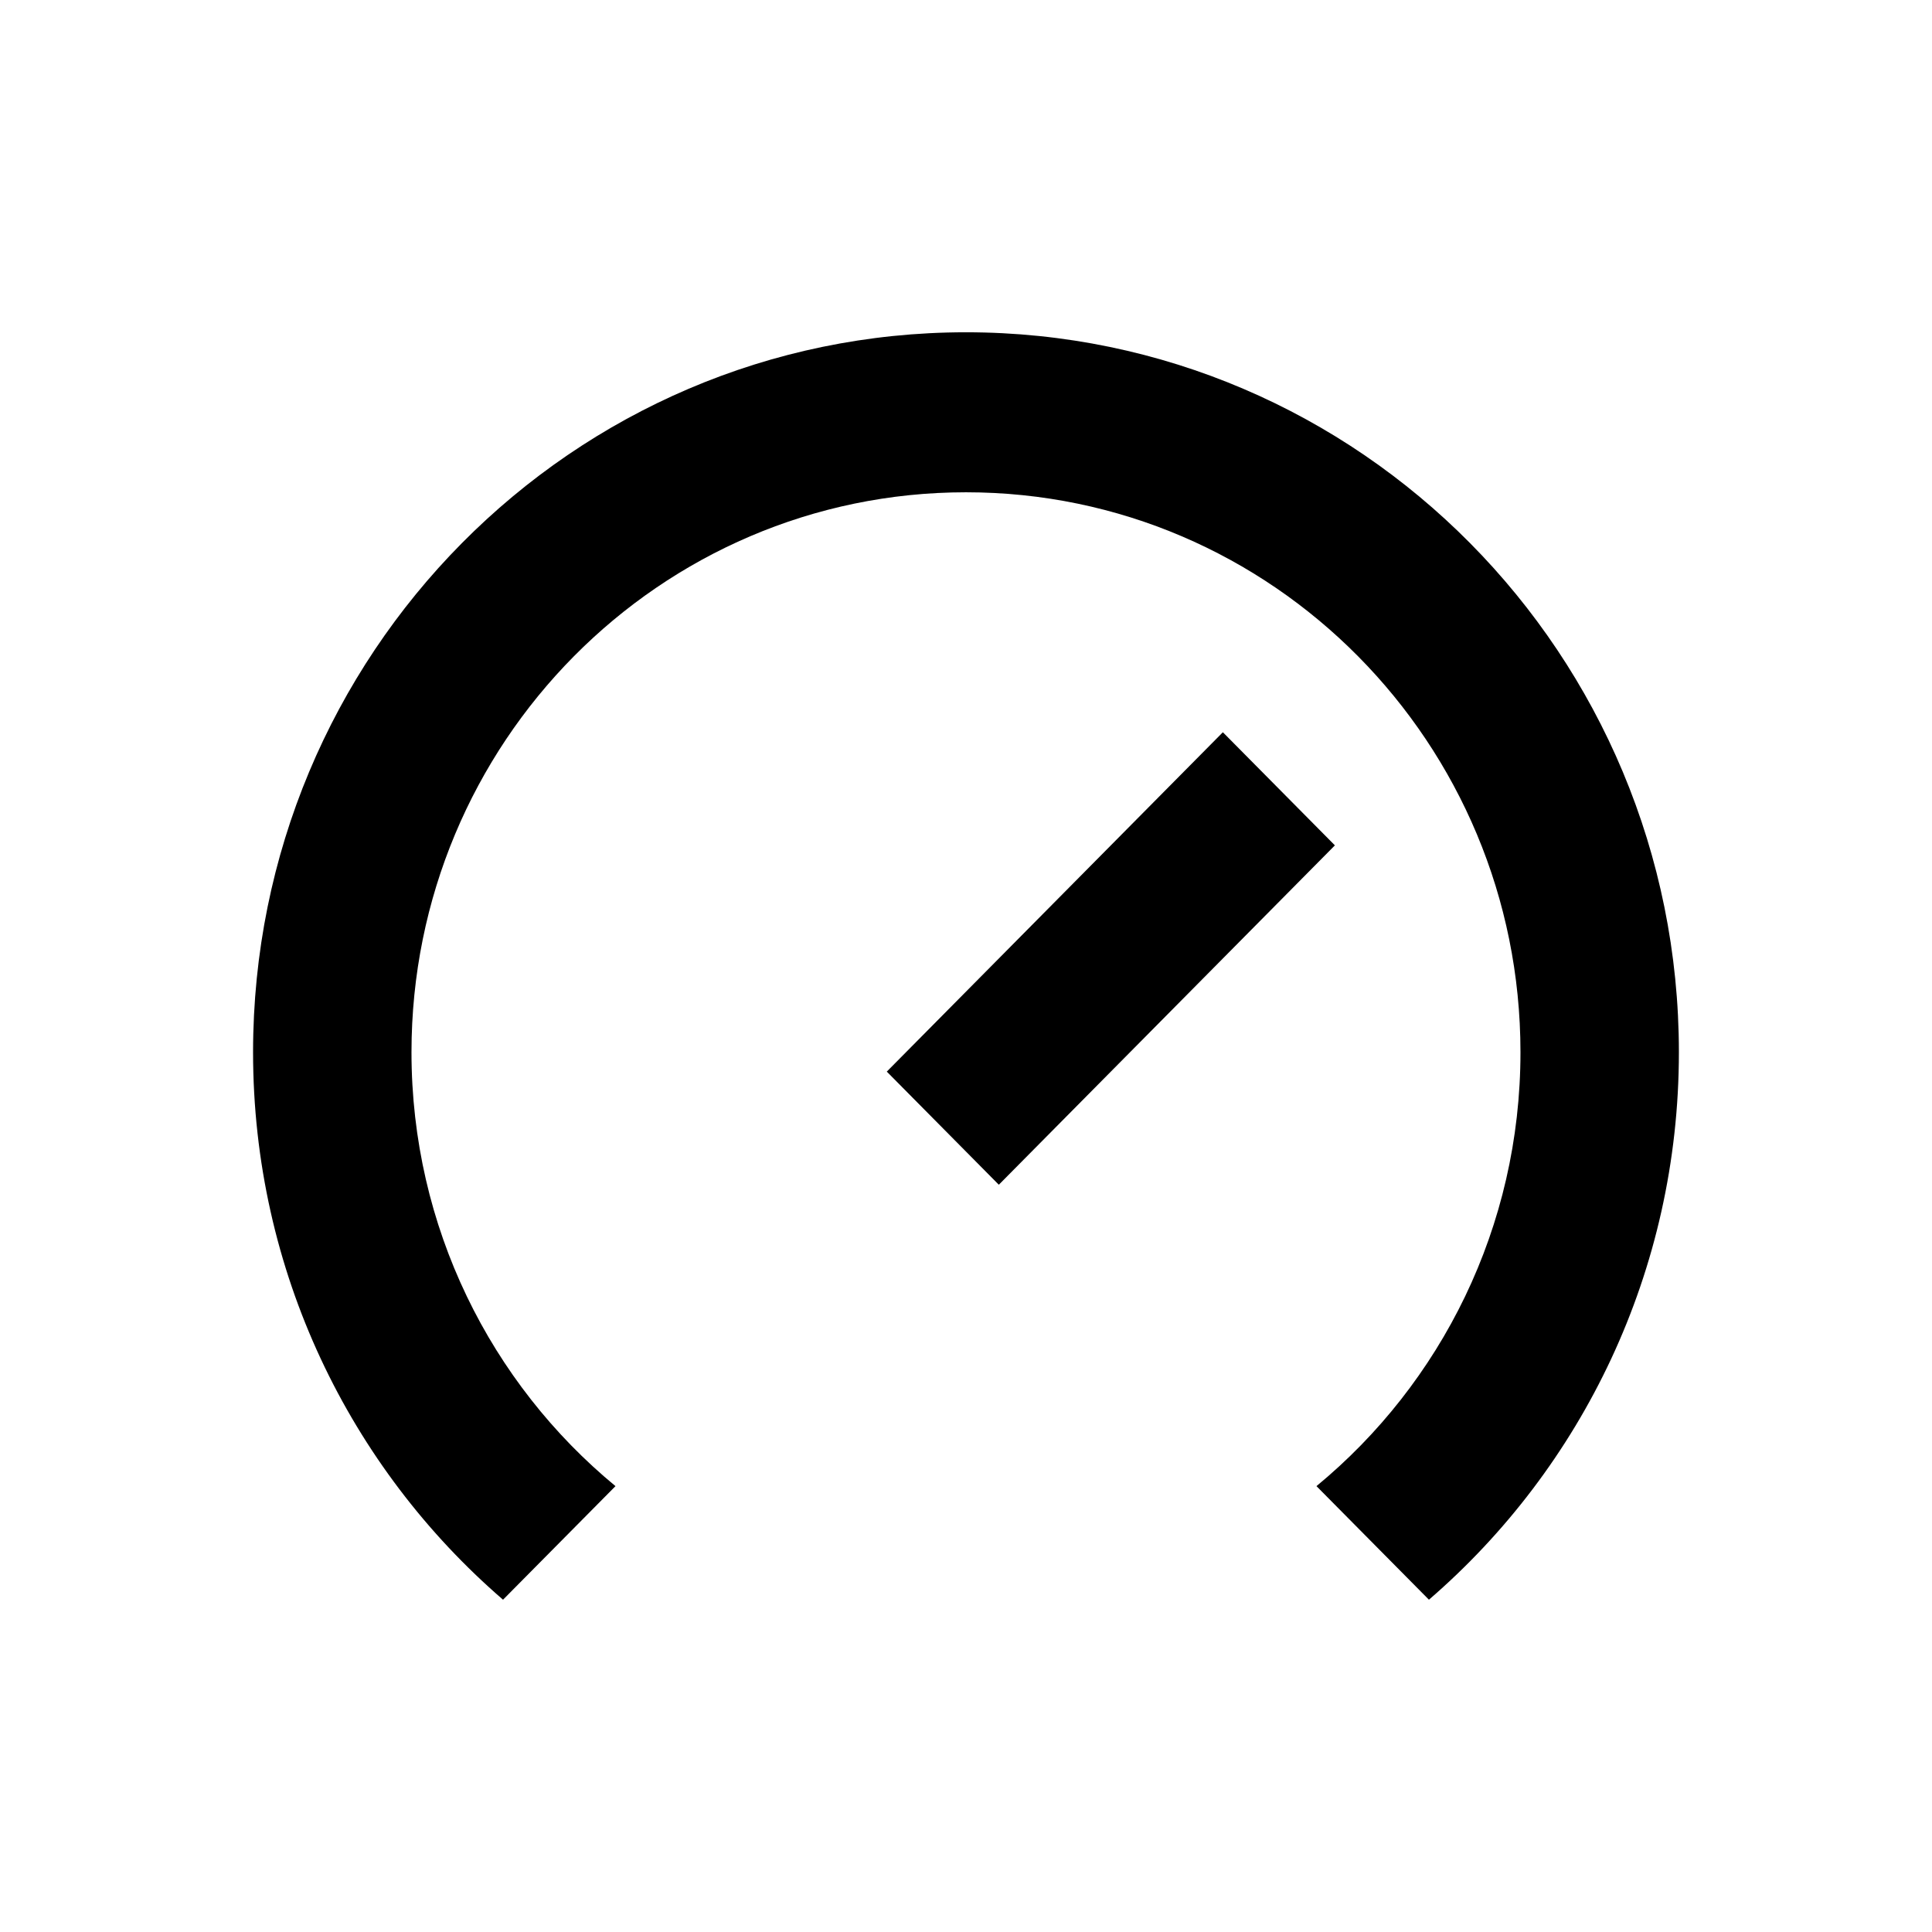
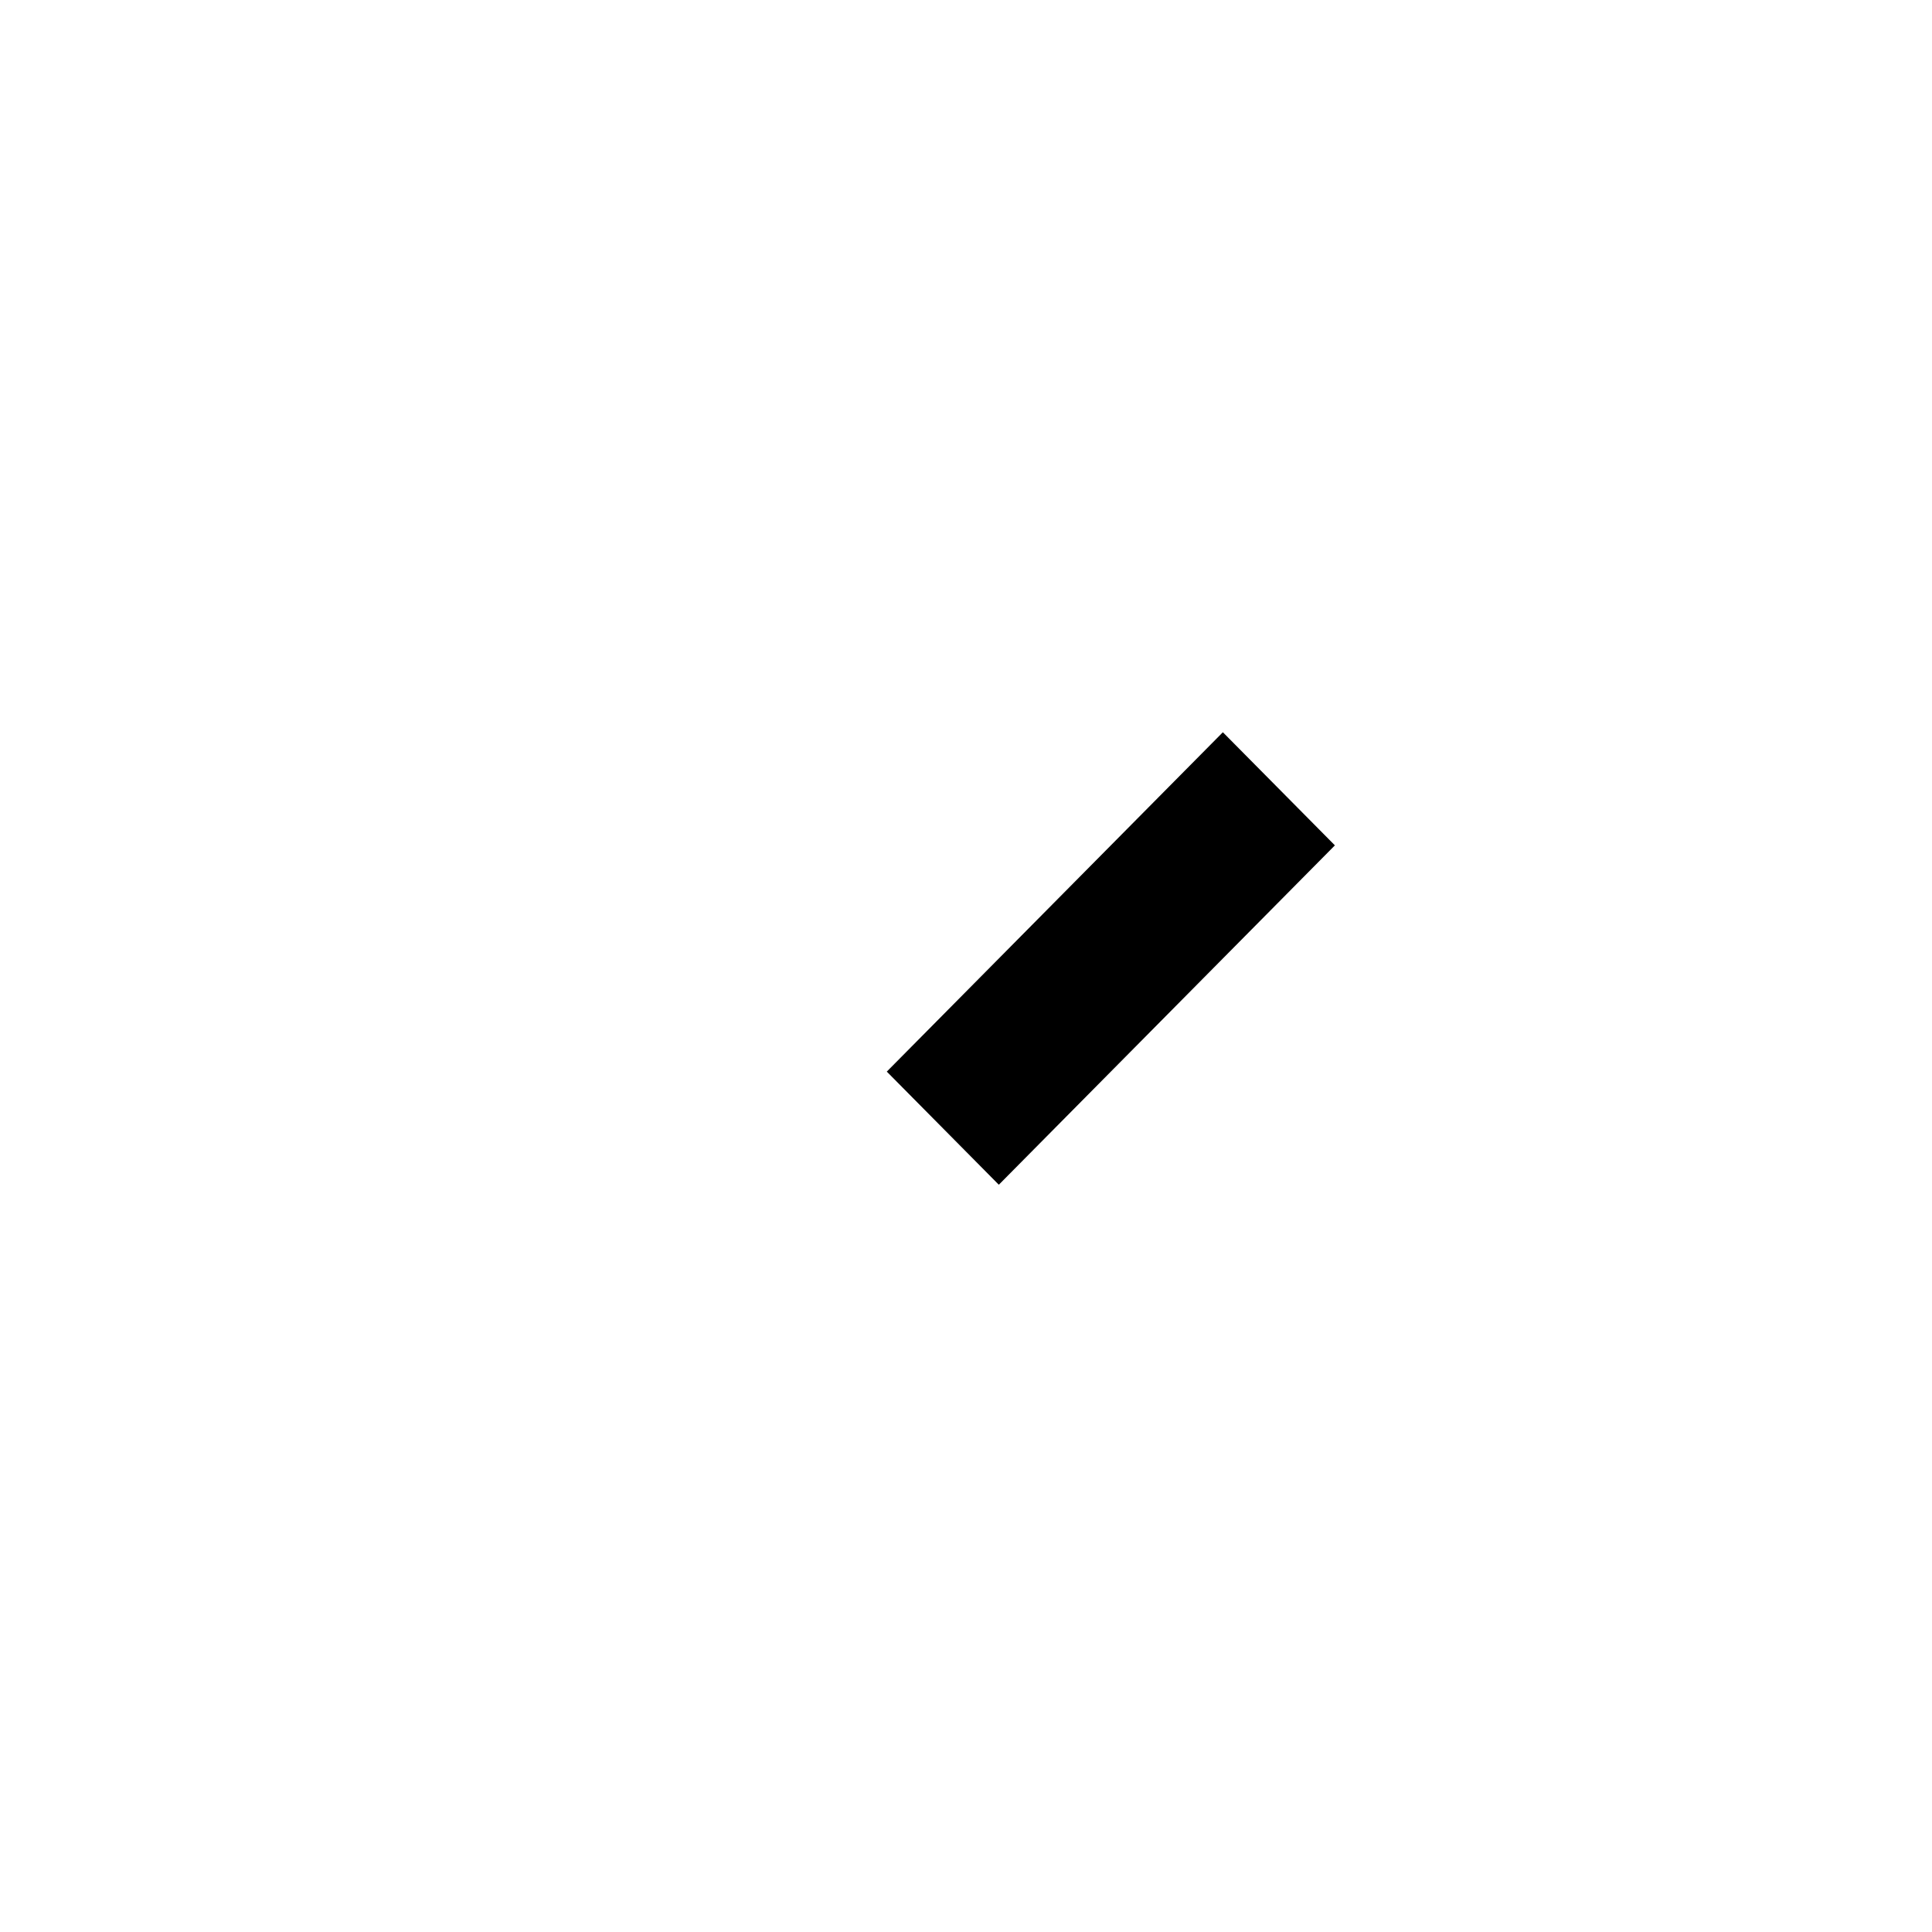
<svg xmlns="http://www.w3.org/2000/svg" fill="#000000" width="800px" height="800px" version="1.1" viewBox="144 144 512 512">
  <g>
-     <path d="m546.94 422.85c0 46.371-21.066 87.777-54.062 114.99l29.805 30.098c40.543-34.992 66.242-87.008 66.242-145.09 0-105.37-84.586-190.79-188.93-190.79-104.34 0-188.93 85.418-188.93 190.79 0 58.078 25.699 110.09 66.242 145.09l29.805-30.098c-32.996-27.211-54.062-68.617-54.062-114.99 0-81.953 65.789-148.39 146.95-148.39 81.152 0 146.94 66.438 146.94 148.39z" />
    <path d="m497.76 368.03-29.688-29.977-89.062 89.934 29.688 29.98z" />
  </g>
</svg>